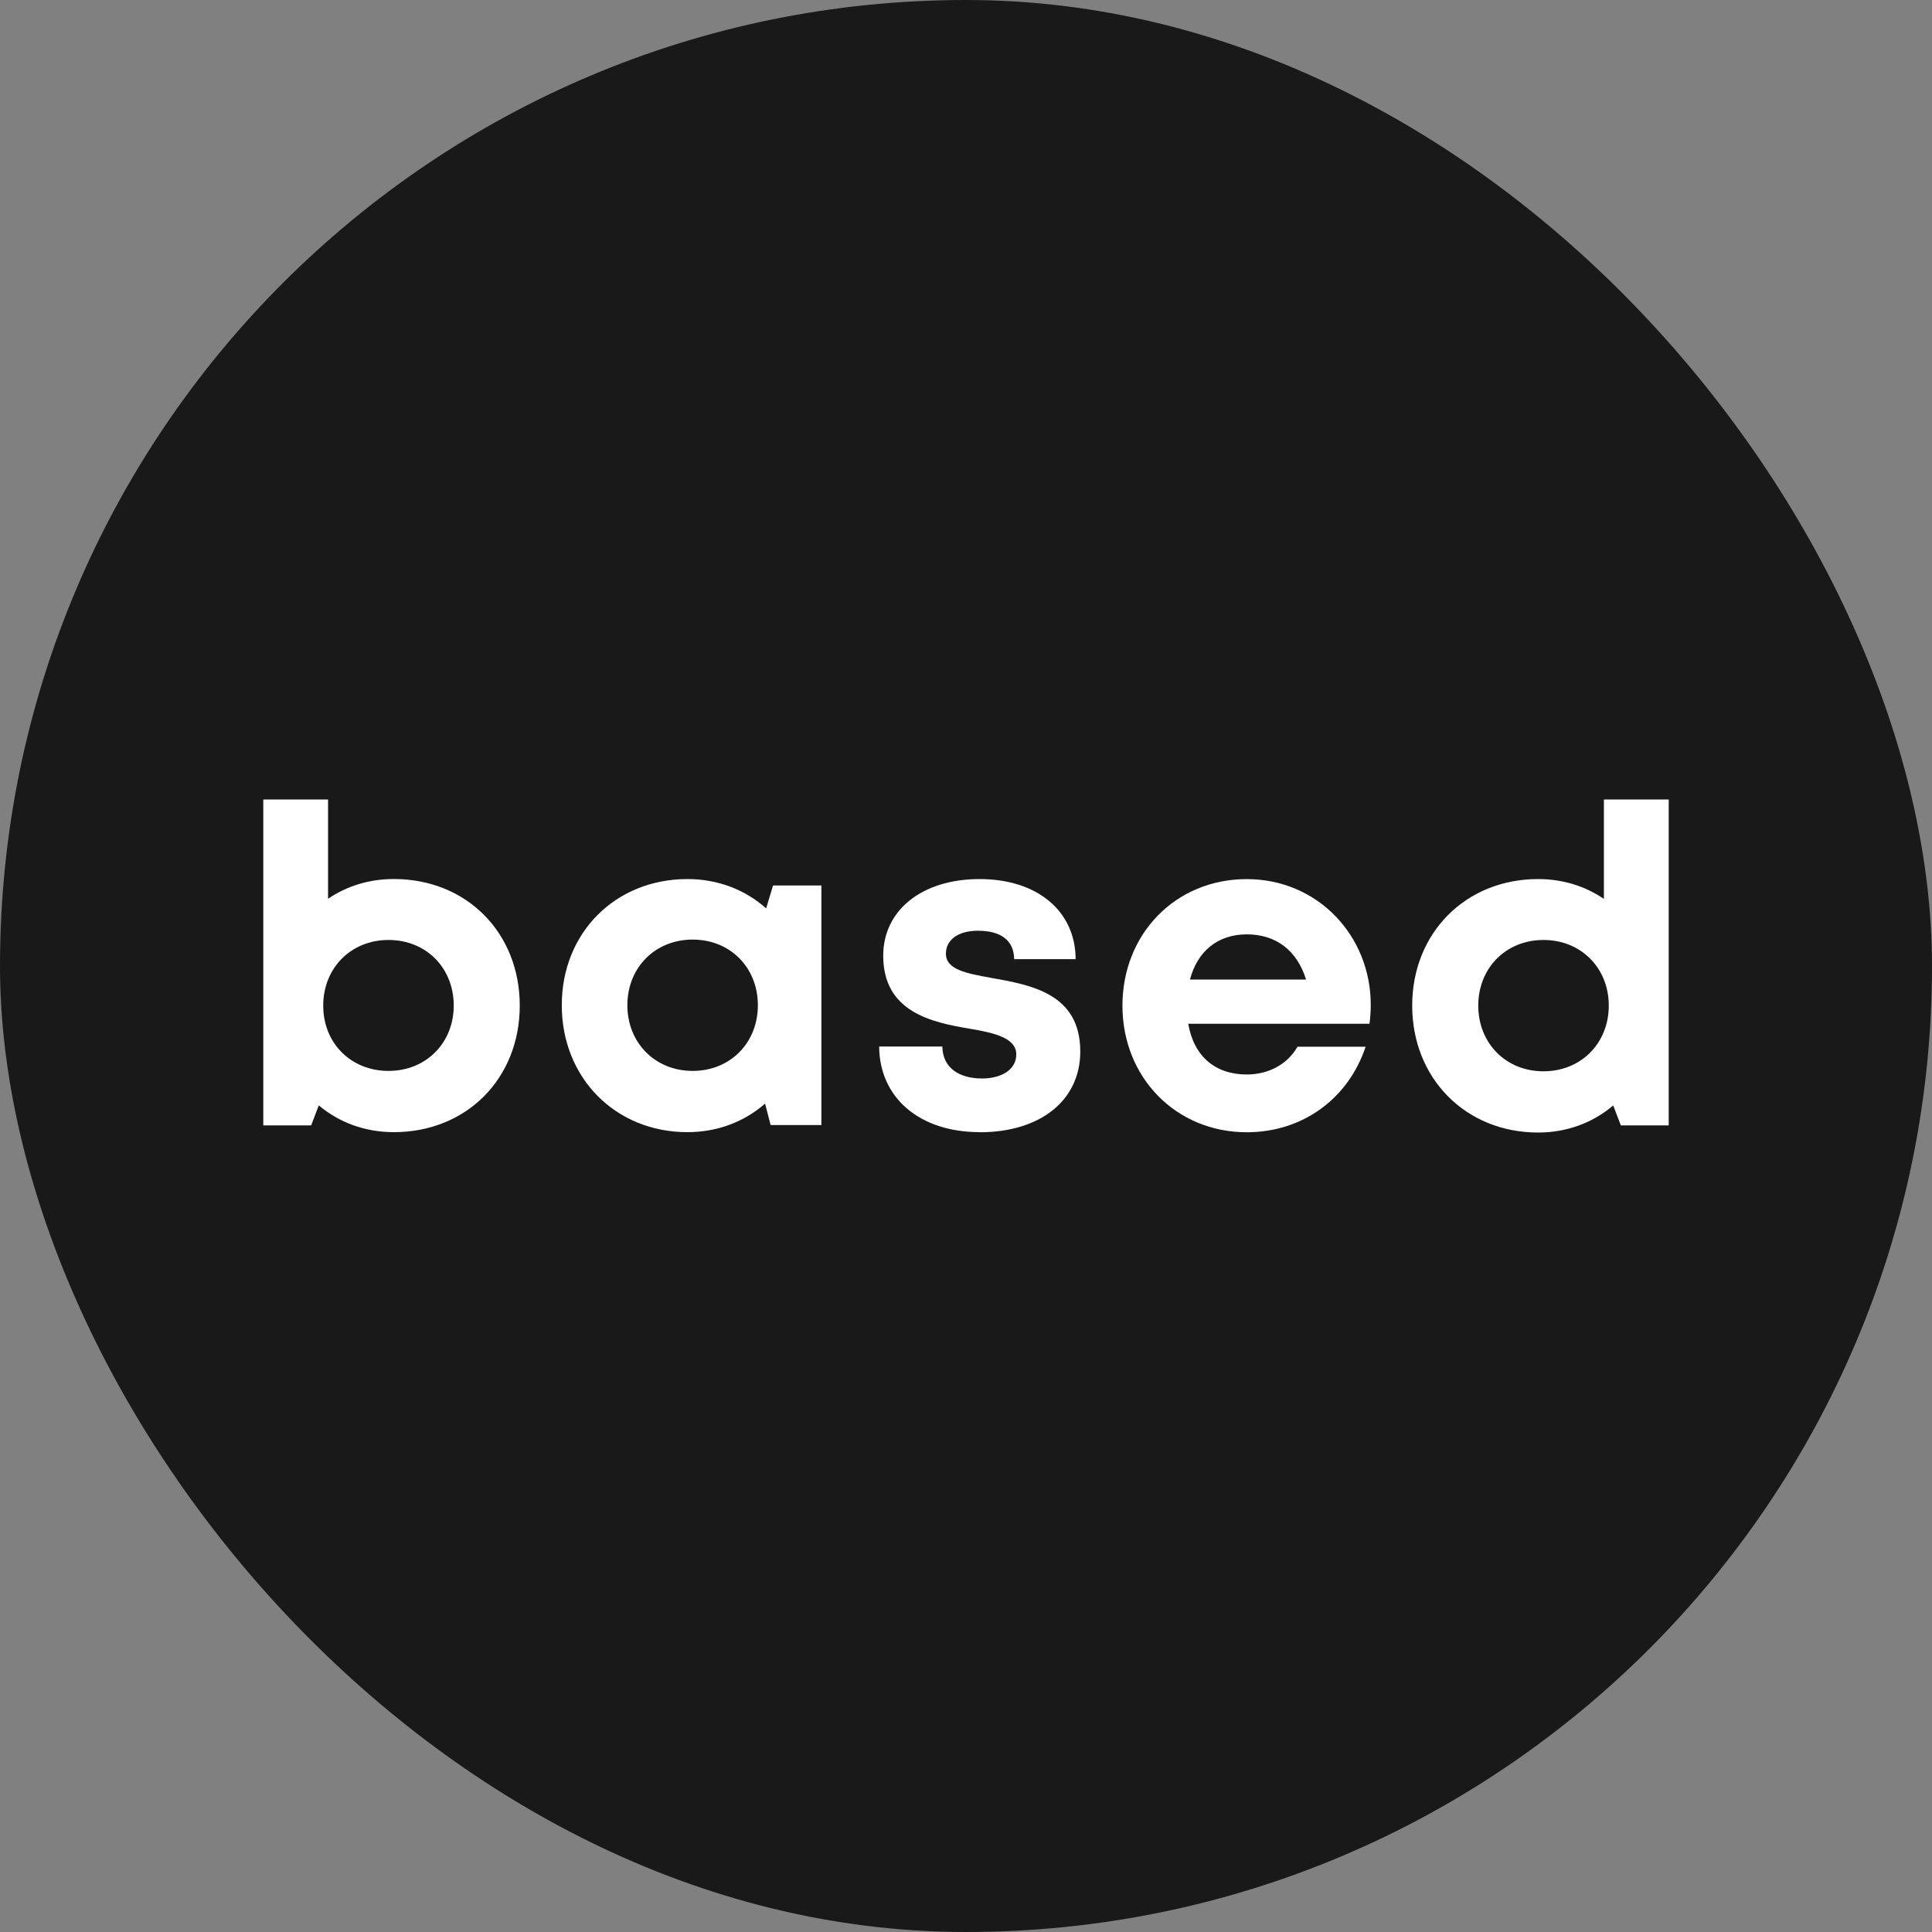
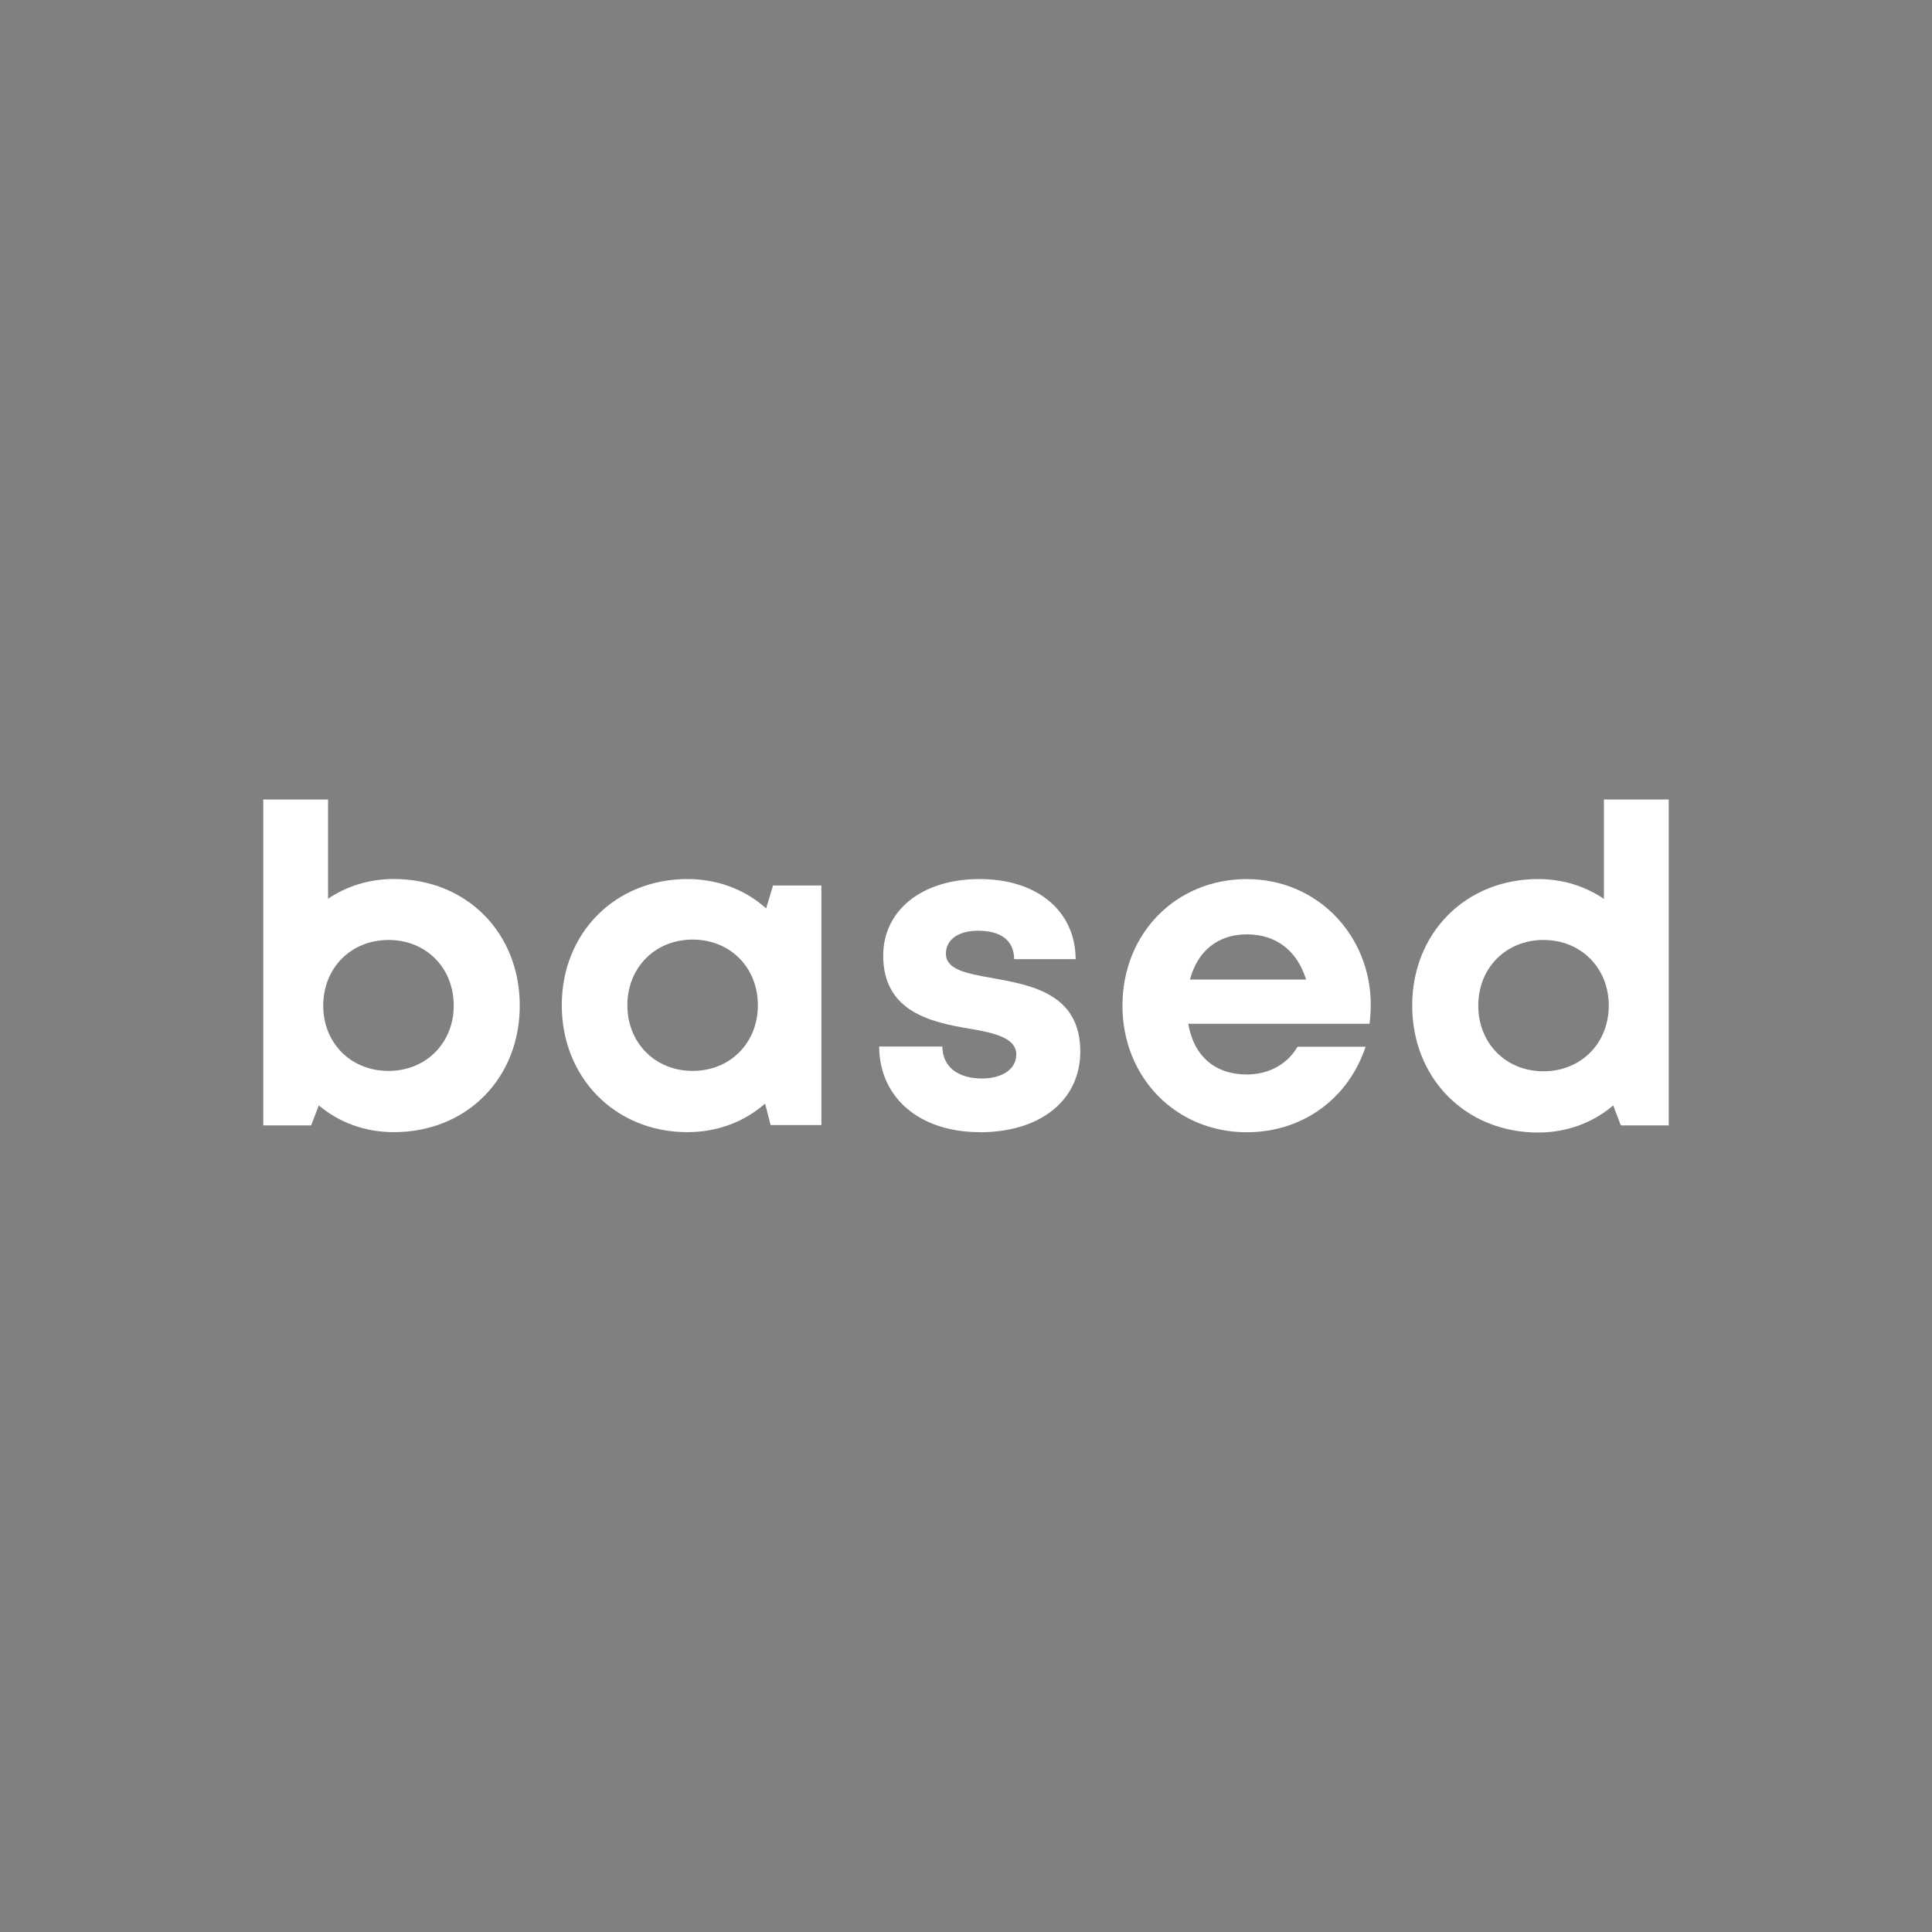
<svg xmlns="http://www.w3.org/2000/svg" width="40" height="40" viewBox="0 0 40 40" fill="none">
  <rect x="0" y="0" width="40" height="40" fill="#808080" stroke="none" />
-   <rect width="40" height="40" rx="20" fill="#1A1919" />
  <path d="M10.761 20.82C10.761 22.322 9.666 23.44 8.153 23.44C7.551 23.44 7.016 23.236 6.6 22.886L6.442 23.3H5.451V16.552H6.792V18.608C7.174 18.348 7.639 18.199 8.153 18.199C9.666 18.199 10.761 19.317 10.761 20.819V20.82ZM9.394 20.82C9.394 20.041 8.824 19.461 8.044 19.461C7.264 19.461 6.692 20.043 6.692 20.82C6.692 21.598 7.265 22.172 8.044 22.172C8.823 22.172 9.394 21.591 9.394 20.82Z" fill="white" />
  <path d="M17.006 18.332V23.293H15.955L15.84 22.849C15.414 23.222 14.858 23.44 14.232 23.44C12.74 23.44 11.631 22.314 11.631 20.812C11.631 19.311 12.741 18.2 14.232 18.2C14.869 18.2 15.433 18.424 15.862 18.807L16.005 18.333H17.006V18.332ZM15.691 20.812C15.691 20.034 15.12 19.453 14.341 19.453C13.561 19.453 12.989 20.035 12.989 20.812C12.989 21.59 13.562 22.172 14.341 22.172C15.119 22.172 15.691 21.591 15.691 20.812Z" fill="white" />
  <path d="M20.285 23.44C19.04 23.44 18.209 22.73 18.202 21.667H19.51C19.517 22.108 19.855 22.329 20.336 22.329C20.709 22.329 21.041 22.161 21.041 21.83C21.041 21.498 20.611 21.388 20.087 21.3C19.294 21.168 18.286 20.956 18.286 19.787C18.286 18.848 19.085 18.2 20.282 18.2C21.48 18.2 22.266 18.866 22.27 19.858H20.997C20.992 19.464 20.716 19.27 20.248 19.27C19.831 19.27 19.584 19.461 19.584 19.745C19.584 20.075 20.008 20.153 20.523 20.246C21.332 20.392 22.366 20.562 22.366 21.77C22.366 22.783 21.538 23.442 20.285 23.442V23.44Z" fill="white" />
  <path d="M28.355 21.196H24.601C24.718 21.873 25.163 22.246 25.812 22.246C26.278 22.246 26.661 22.025 26.864 21.671H28.274C27.913 22.753 26.964 23.442 25.812 23.442C24.348 23.442 23.239 22.308 23.239 20.821C23.239 19.335 24.339 18.201 25.812 18.201C27.285 18.201 28.38 19.376 28.38 20.804C28.38 20.935 28.371 21.066 28.354 21.198L28.355 21.196ZM24.637 20.28H27.041C26.851 19.673 26.415 19.345 25.814 19.345C25.212 19.345 24.792 19.693 24.637 20.28Z" fill="white" />
  <path d="M34.549 16.552V23.3H33.558L33.4 22.887C32.983 23.241 32.447 23.448 31.846 23.448C30.341 23.448 29.238 22.322 29.238 20.82C29.238 19.319 30.341 18.2 31.846 18.2C32.358 18.2 32.823 18.349 33.207 18.611V16.552H34.548H34.549ZM33.308 20.82C33.308 20.043 32.735 19.461 31.956 19.461C31.178 19.461 30.606 20.041 30.606 20.82C30.606 21.599 31.177 22.18 31.956 22.18C32.736 22.18 33.308 21.596 33.308 20.82Z" fill="white" />
</svg>